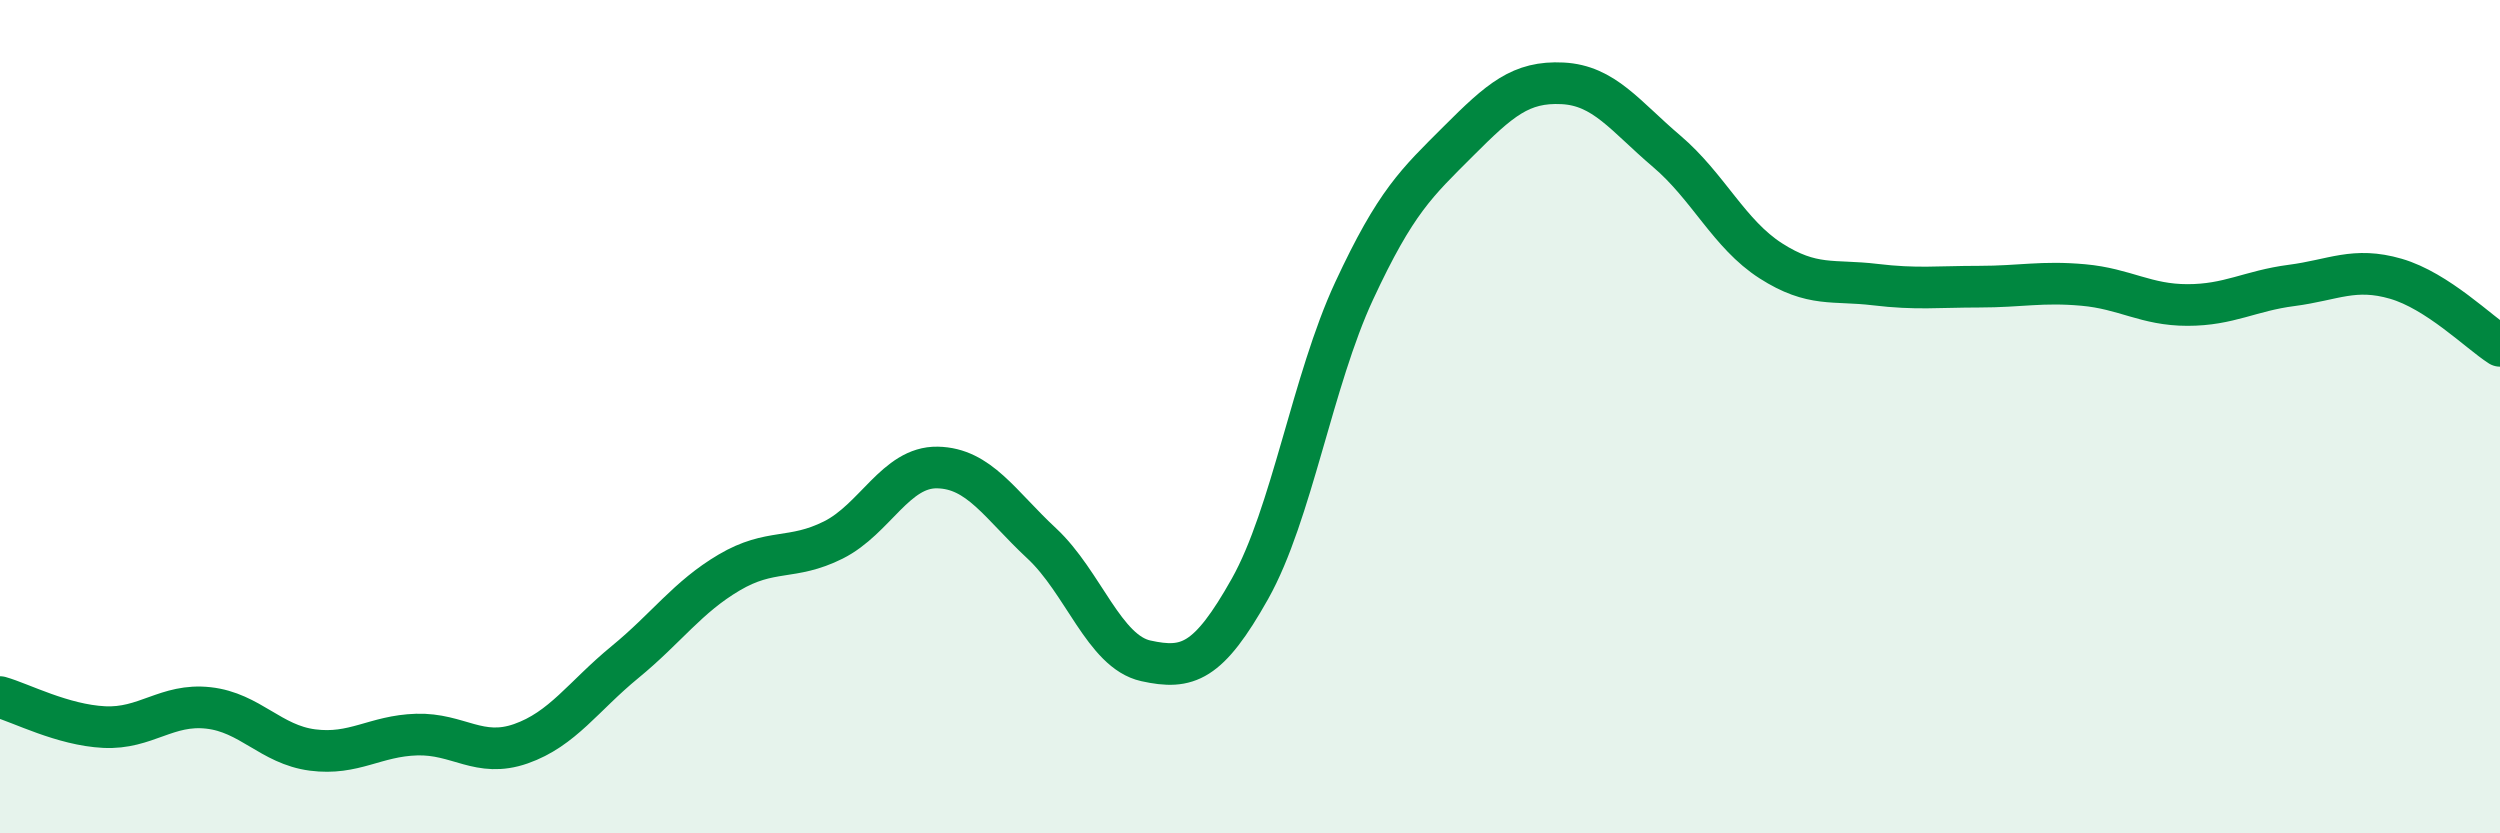
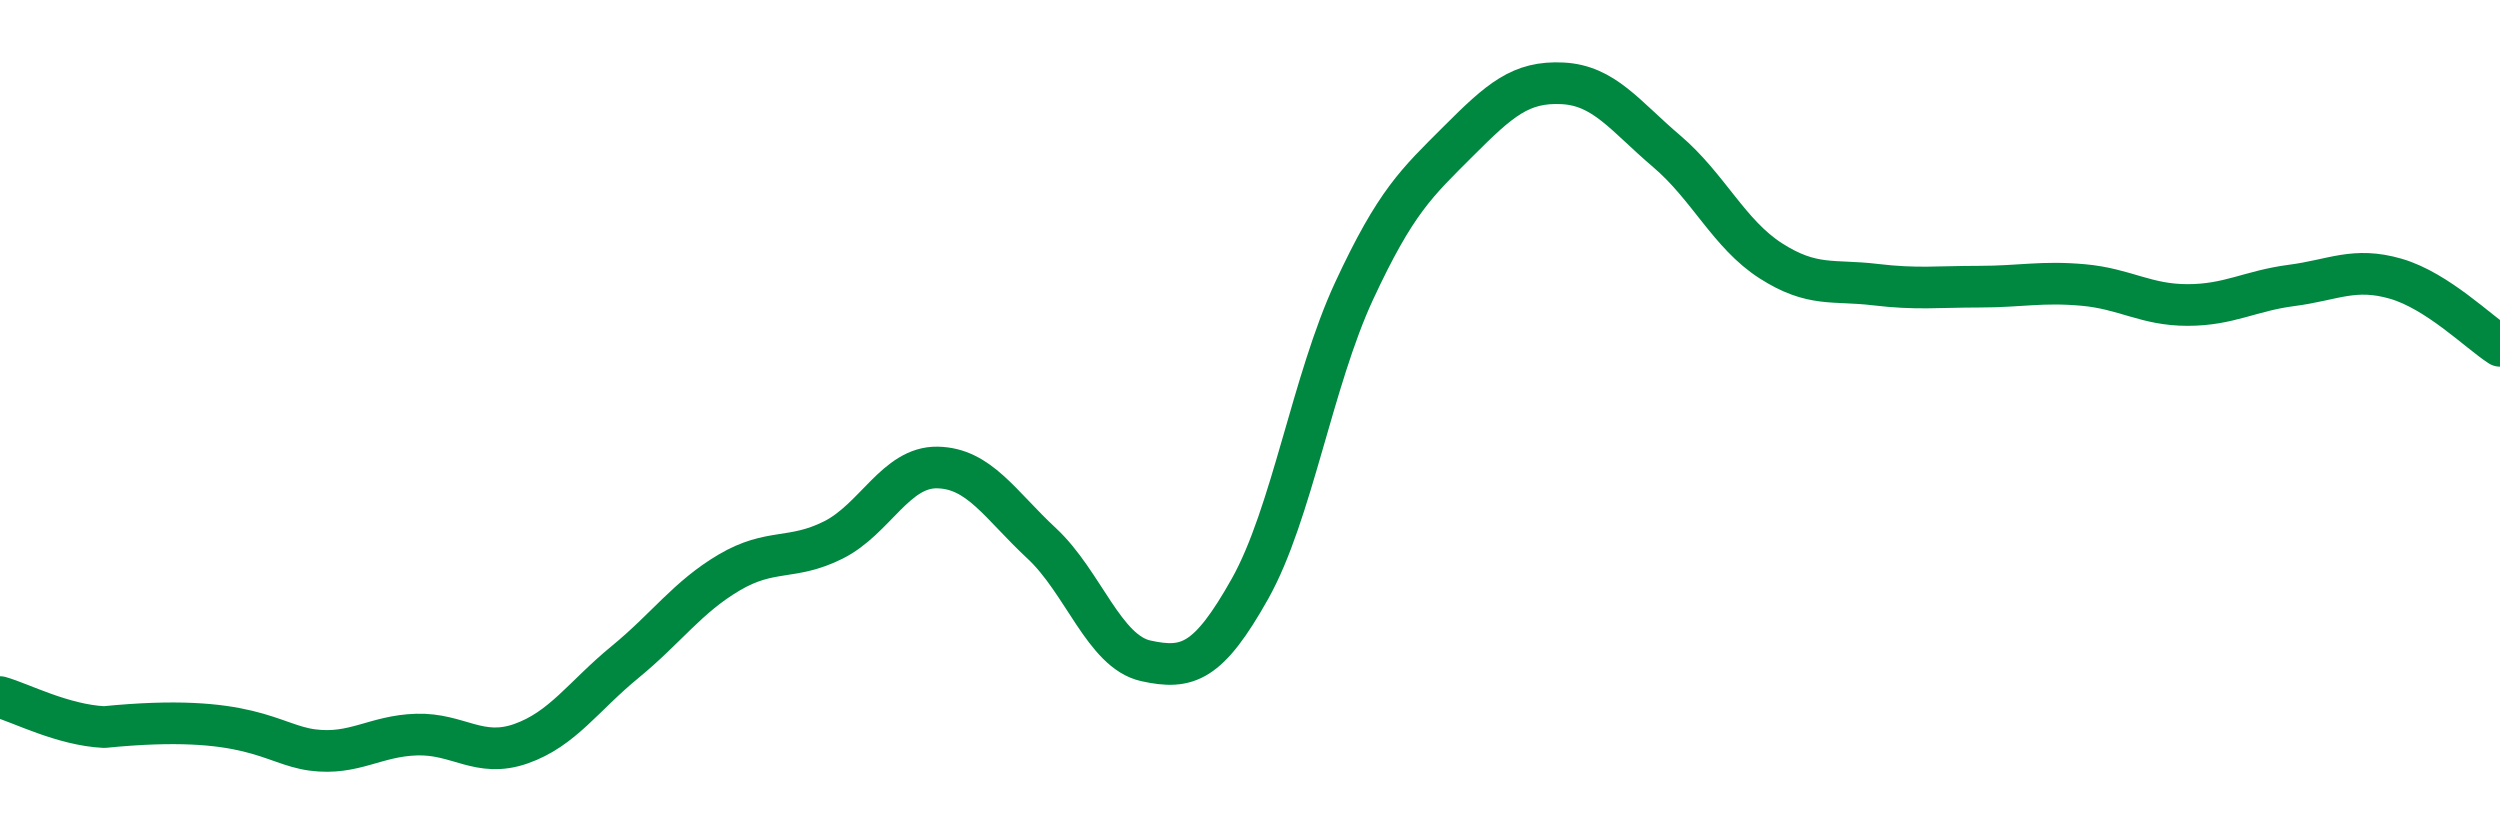
<svg xmlns="http://www.w3.org/2000/svg" width="60" height="20" viewBox="0 0 60 20">
-   <path d="M 0,16.73 C 0.5,16.87 1.5,17.4 2.5,17.45 C 3.5,17.5 4,16.88 5,16.99 C 6,17.1 6.5,17.87 7.5,18 C 8.5,18.13 9,17.66 10,17.63 C 11,17.6 11.5,18.2 12.5,17.85 C 13.5,17.5 14,16.71 15,15.89 C 16,15.07 16.5,14.33 17.5,13.74 C 18.5,13.15 19,13.46 20,12.96 C 21,12.46 21.5,11.2 22.5,11.22 C 23.5,11.24 24,12.11 25,13.04 C 26,13.97 26.5,15.64 27.5,15.86 C 28.5,16.08 29,15.91 30,14.13 C 31,12.35 31.5,9.13 32.5,6.98 C 33.5,4.83 34,4.39 35,3.39 C 36,2.39 36.5,1.95 37.5,2 C 38.5,2.05 39,2.78 40,3.63 C 41,4.48 41.5,5.62 42.5,6.26 C 43.5,6.9 44,6.71 45,6.83 C 46,6.95 46.5,6.88 47.5,6.88 C 48.5,6.88 49,6.75 50,6.84 C 51,6.93 51.5,7.32 52.5,7.32 C 53.5,7.32 54,6.98 55,6.85 C 56,6.72 56.5,6.4 57.5,6.69 C 58.5,6.98 59.5,7.98 60,8.3L60 20L0 20Z" fill="#008740" opacity="0.1" stroke-linecap="round" stroke-linejoin="round" />
-   <path d="M 0,16.73 C 0.5,16.87 1.5,17.4 2.5,17.45 C 3.5,17.5 4,16.88 5,16.99 C 6,17.1 6.5,17.87 7.5,18 C 8.5,18.13 9,17.66 10,17.63 C 11,17.6 11.5,18.2 12.5,17.85 C 13.5,17.5 14,16.71 15,15.89 C 16,15.07 16.5,14.33 17.5,13.74 C 18.5,13.15 19,13.46 20,12.96 C 21,12.46 21.5,11.2 22.5,11.22 C 23.5,11.24 24,12.11 25,13.04 C 26,13.97 26.5,15.64 27.5,15.86 C 28.5,16.08 29,15.91 30,14.13 C 31,12.35 31.5,9.13 32.5,6.98 C 33.5,4.83 34,4.39 35,3.39 C 36,2.39 36.5,1.95 37.5,2 C 38.5,2.05 39,2.78 40,3.63 C 41,4.48 41.5,5.62 42.5,6.26 C 43.5,6.9 44,6.71 45,6.83 C 46,6.95 46.5,6.88 47.5,6.88 C 48.5,6.88 49,6.75 50,6.84 C 51,6.93 51.5,7.32 52.5,7.32 C 53.5,7.32 54,6.98 55,6.85 C 56,6.72 56.5,6.4 57.5,6.69 C 58.5,6.98 59.5,7.98 60,8.3" stroke="#008740" stroke-width="1" fill="none" stroke-linecap="round" stroke-linejoin="round" />
+   <path d="M 0,16.73 C 0.5,16.87 1.5,17.4 2.5,17.45 C 6,17.1 6.5,17.87 7.5,18 C 8.5,18.13 9,17.66 10,17.63 C 11,17.6 11.5,18.2 12.5,17.85 C 13.5,17.5 14,16.71 15,15.89 C 16,15.07 16.5,14.33 17.5,13.74 C 18.5,13.15 19,13.46 20,12.96 C 21,12.46 21.5,11.2 22.5,11.22 C 23.5,11.24 24,12.11 25,13.04 C 26,13.97 26.5,15.64 27.5,15.86 C 28.5,16.08 29,15.91 30,14.13 C 31,12.35 31.5,9.13 32.5,6.98 C 33.5,4.83 34,4.39 35,3.39 C 36,2.39 36.5,1.95 37.5,2 C 38.5,2.05 39,2.78 40,3.63 C 41,4.48 41.5,5.62 42.5,6.26 C 43.5,6.9 44,6.71 45,6.83 C 46,6.95 46.5,6.88 47.5,6.88 C 48.5,6.88 49,6.75 50,6.84 C 51,6.93 51.5,7.32 52.5,7.32 C 53.5,7.32 54,6.98 55,6.85 C 56,6.72 56.5,6.4 57.5,6.69 C 58.5,6.98 59.5,7.98 60,8.3" stroke="#008740" stroke-width="1" fill="none" stroke-linecap="round" stroke-linejoin="round" />
</svg>